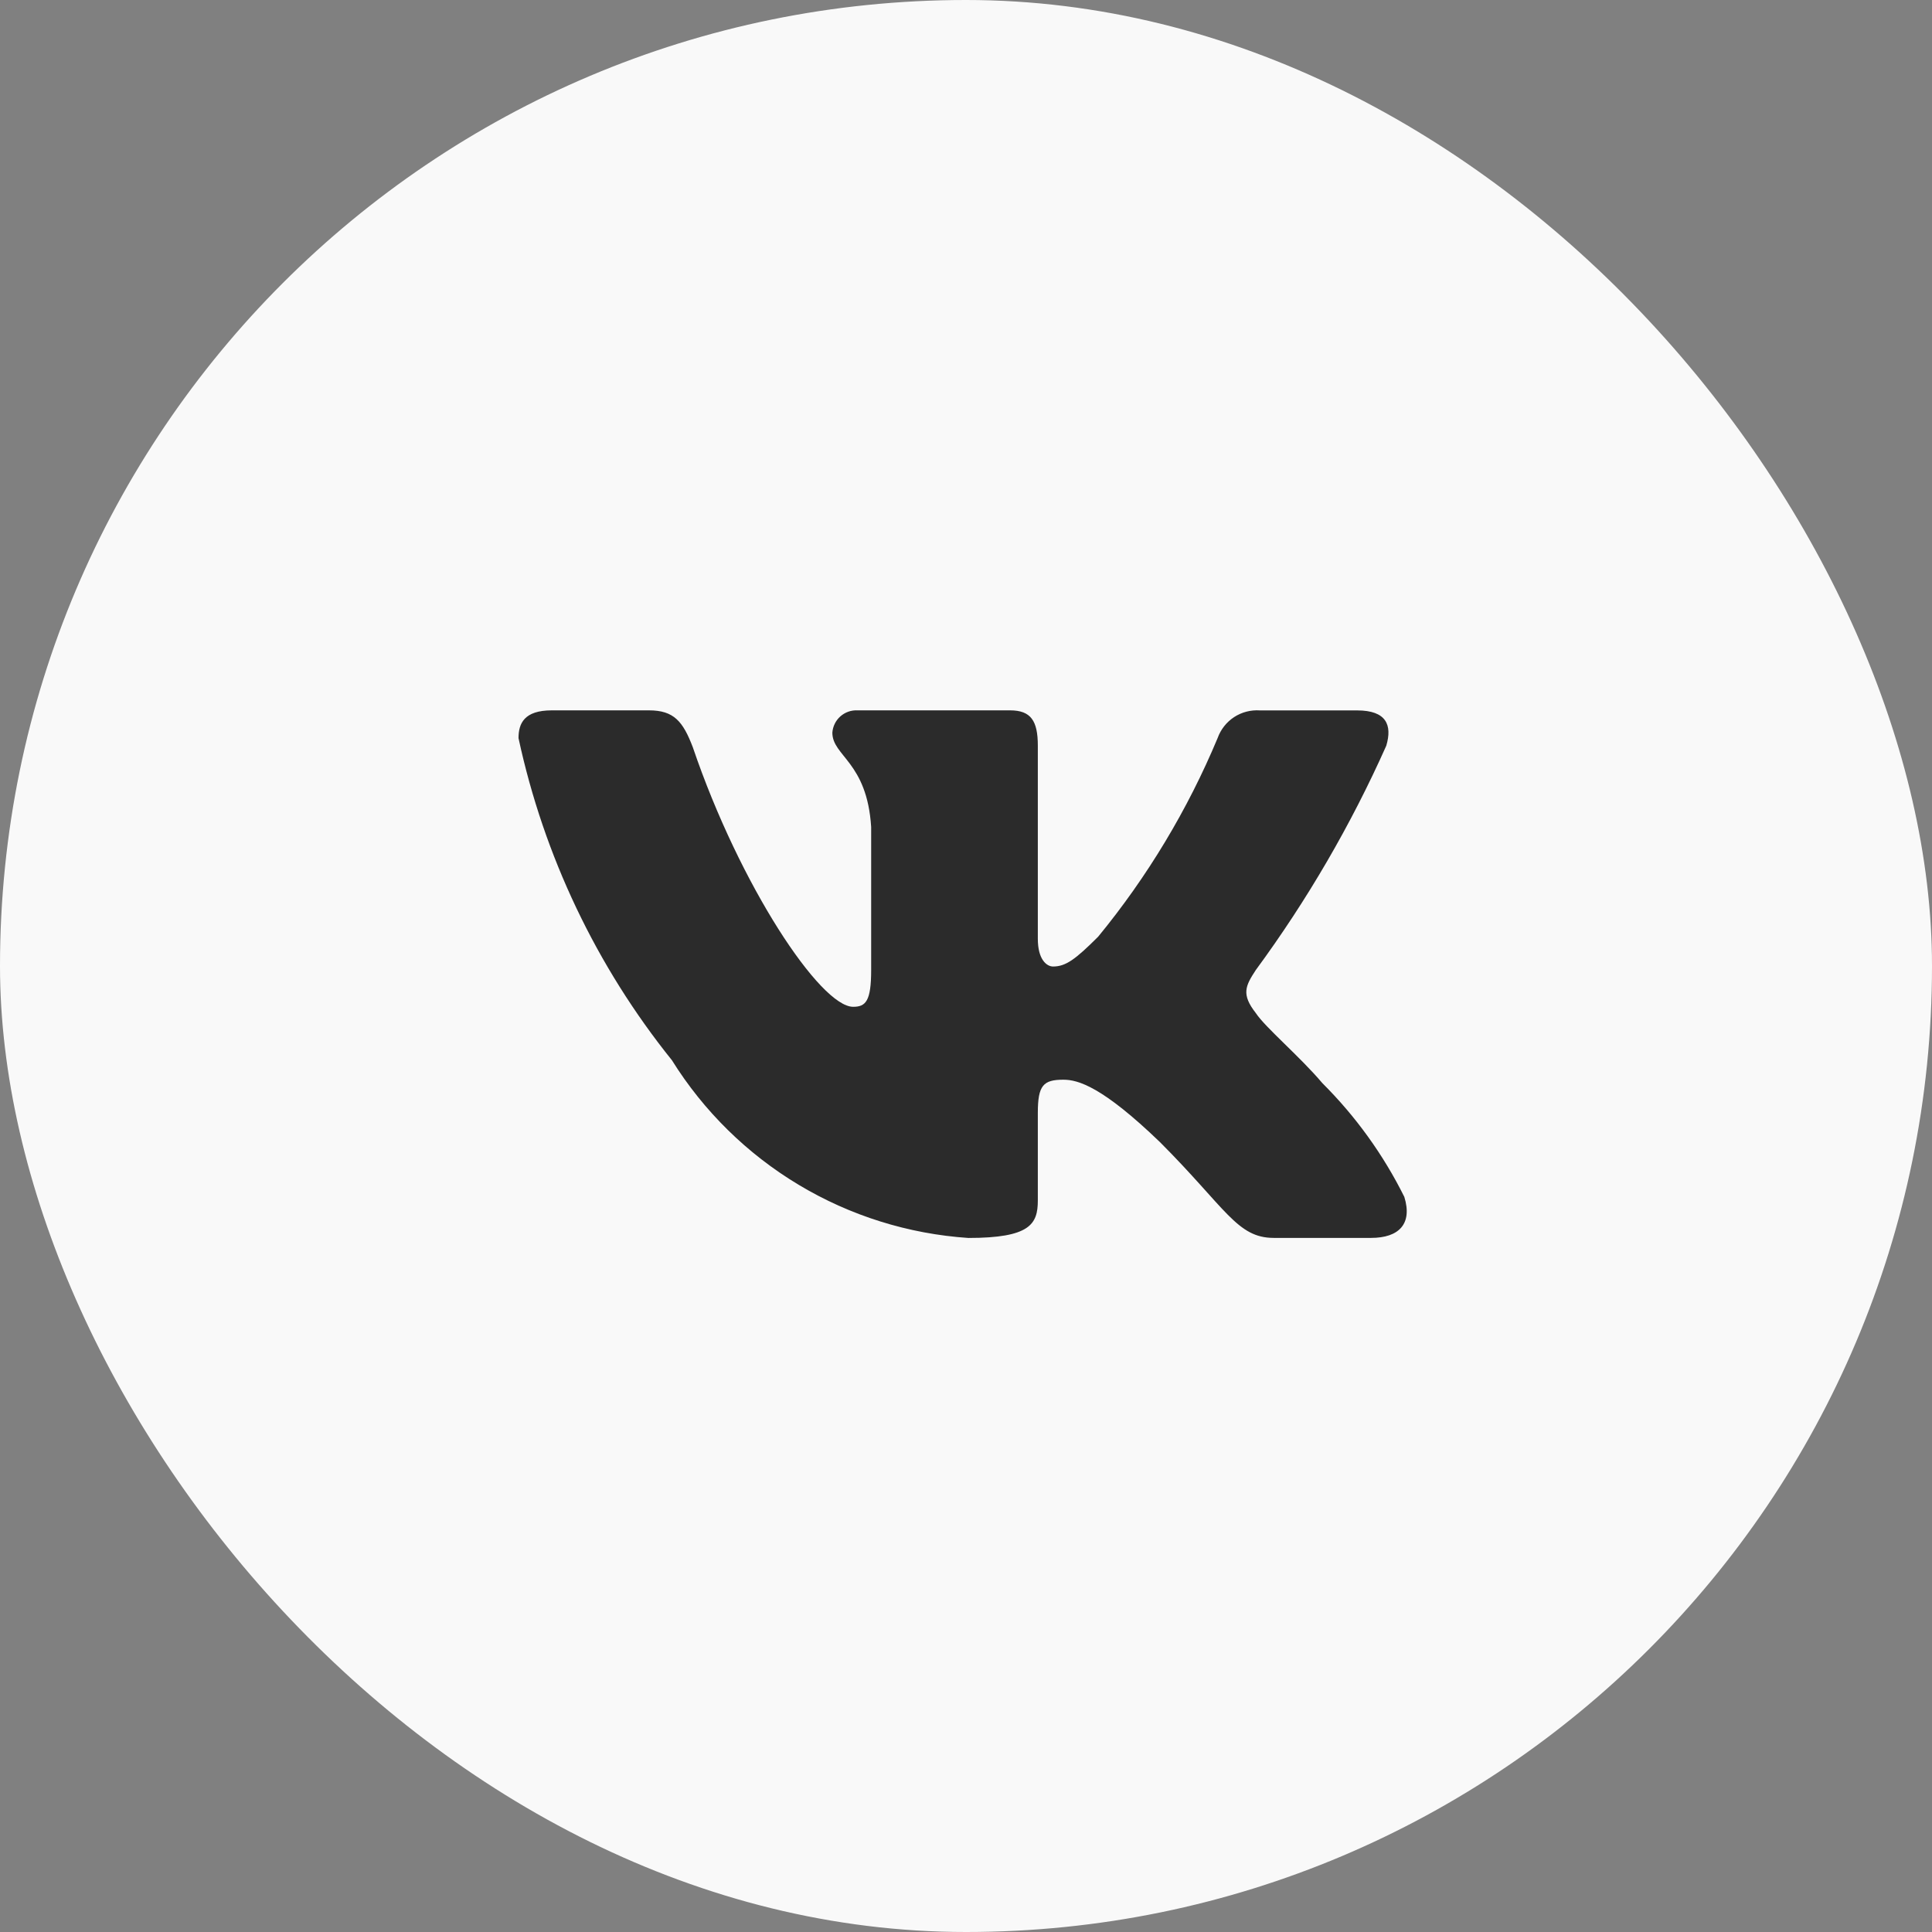
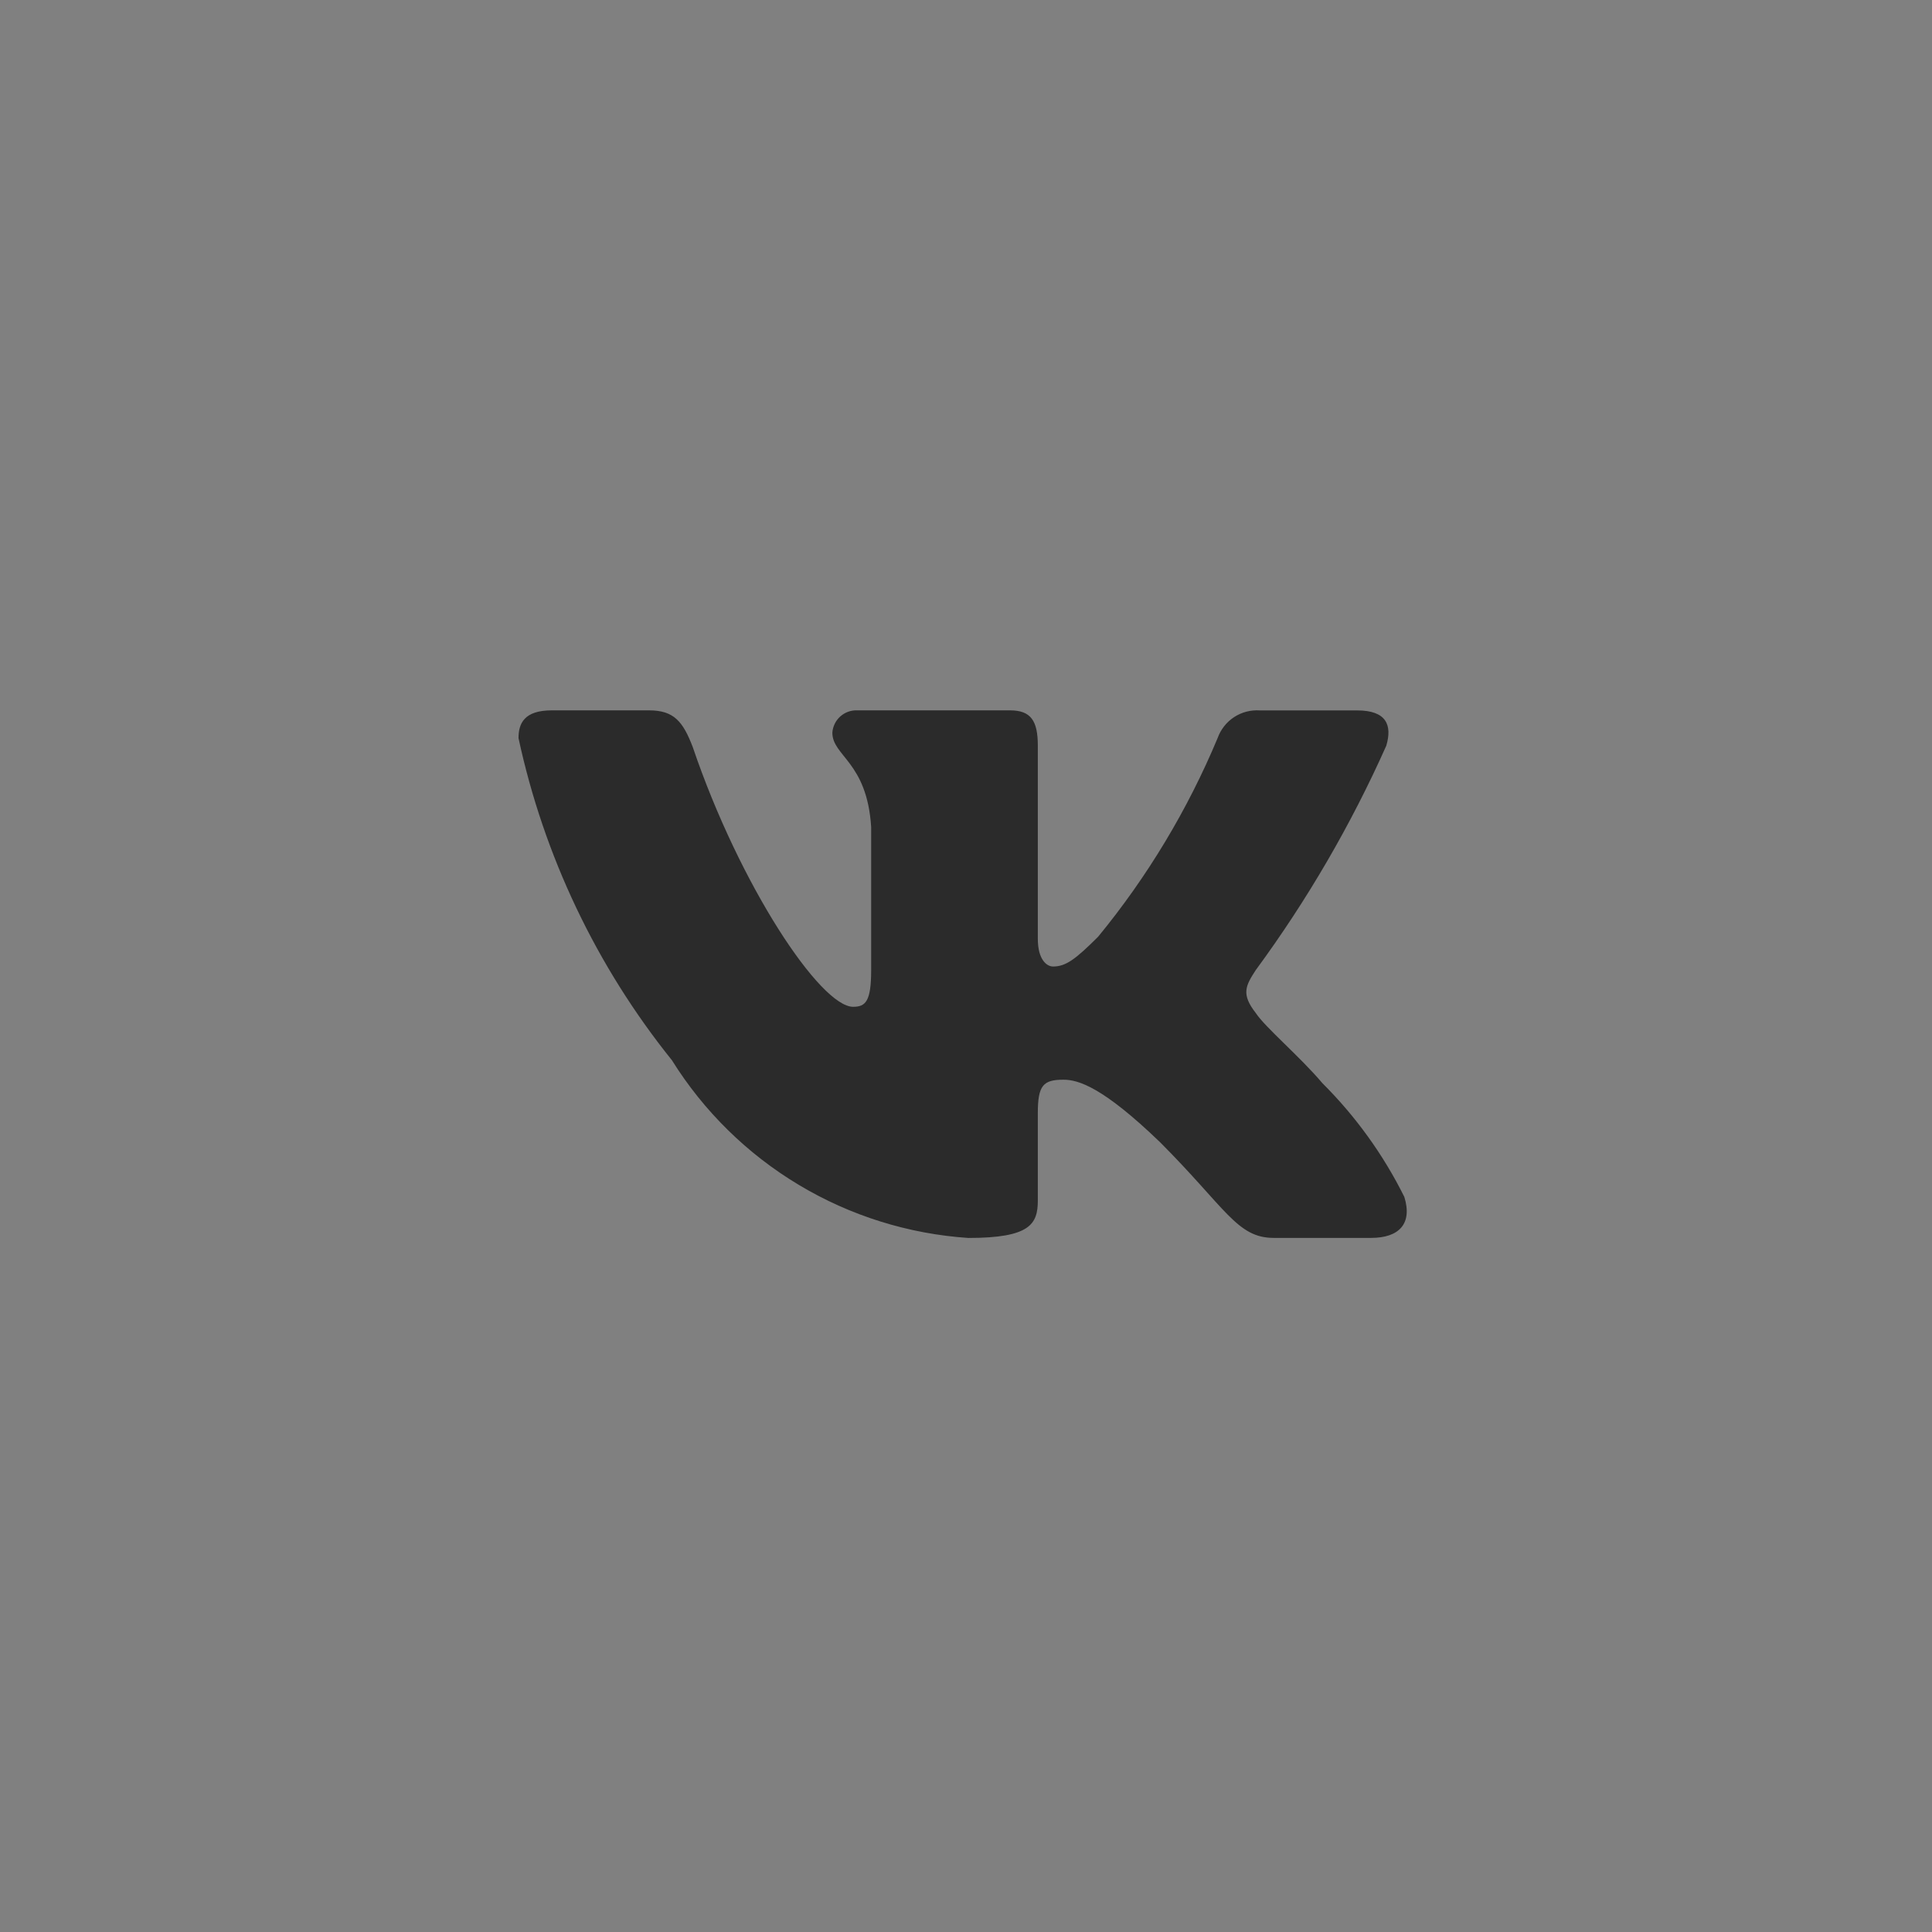
<svg xmlns="http://www.w3.org/2000/svg" width="34" height="34" viewBox="0 0 34 34" fill="none">
  <rect x="0" y="0" width="34" height="34" fill="#808080" stroke="none" />
-   <rect width="34" height="34" rx="17" fill="#F9F9F9" />
  <path d="M24.128 21.785H22.416C21.769 21.785 21.574 21.261 20.414 20.1C19.4 19.123 18.972 19.001 18.715 19.001C18.36 19.001 18.264 19.099 18.264 19.587V21.126C18.264 21.542 18.129 21.786 17.041 21.786C15.986 21.715 14.963 21.395 14.056 20.851C13.149 20.307 12.385 19.556 11.825 18.659C10.496 17.005 9.572 15.064 9.125 12.99C9.125 12.733 9.223 12.501 9.711 12.501H11.421C11.861 12.501 12.019 12.697 12.192 13.149C13.022 15.592 14.439 17.718 15.014 17.718C15.235 17.718 15.331 17.62 15.331 17.071V14.554C15.258 13.405 14.648 13.309 14.648 12.893C14.656 12.784 14.706 12.681 14.788 12.608C14.87 12.535 14.977 12.496 15.087 12.501H17.775C18.142 12.501 18.264 12.684 18.264 13.123V16.521C18.264 16.888 18.421 17.009 18.532 17.009C18.753 17.009 18.922 16.888 19.326 16.484C20.193 15.428 20.901 14.25 21.428 12.989C21.482 12.838 21.584 12.708 21.718 12.62C21.853 12.532 22.012 12.491 22.173 12.502H23.884C24.396 12.502 24.505 12.758 24.396 13.124C23.774 14.518 23.004 15.841 22.1 17.071C21.916 17.352 21.842 17.498 22.1 17.828C22.27 18.085 22.869 18.586 23.272 19.062C23.859 19.647 24.346 20.323 24.714 21.064C24.861 21.541 24.616 21.785 24.128 21.785Z" fill="#2B2B2B" />
</svg>